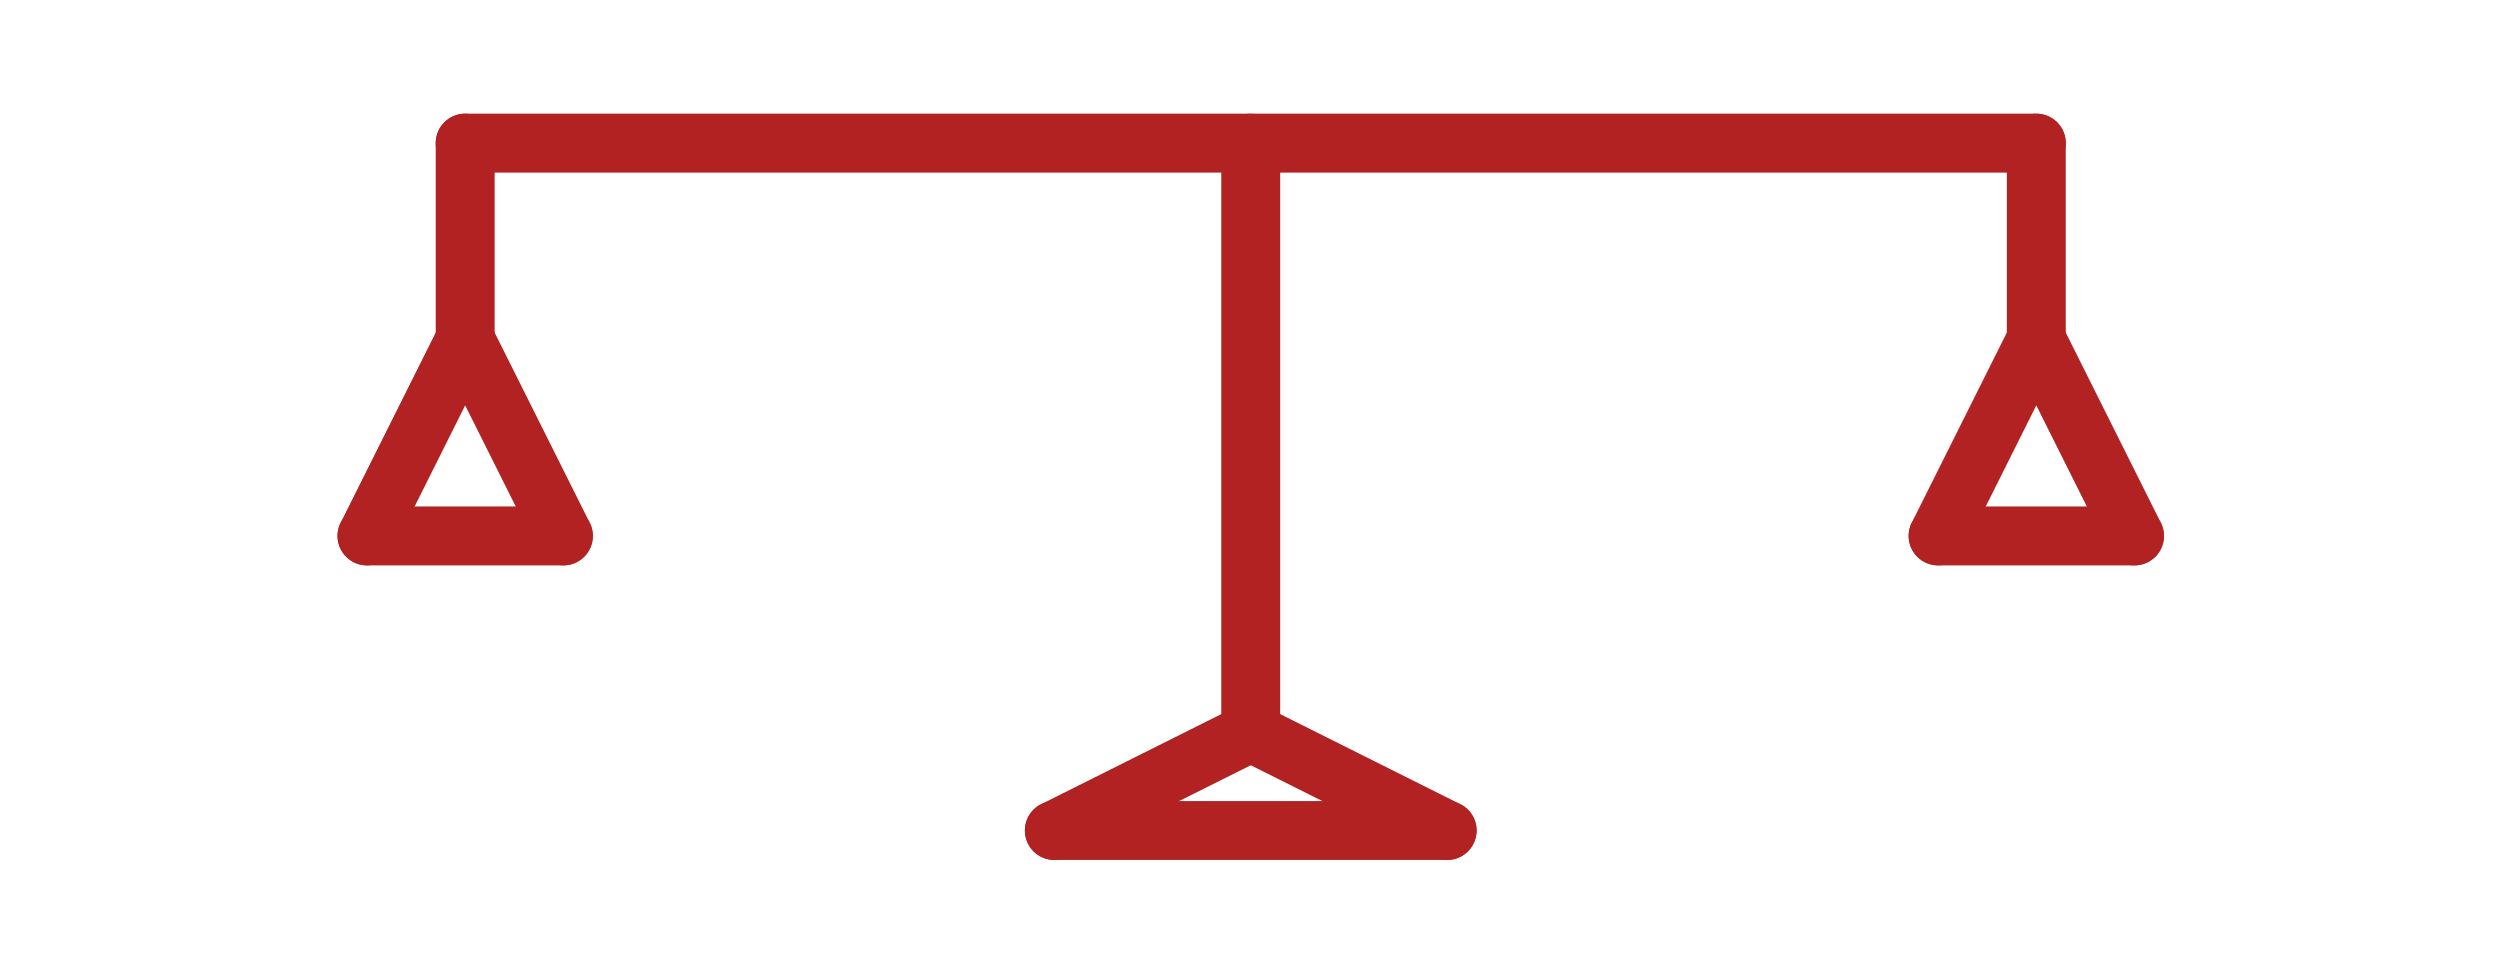
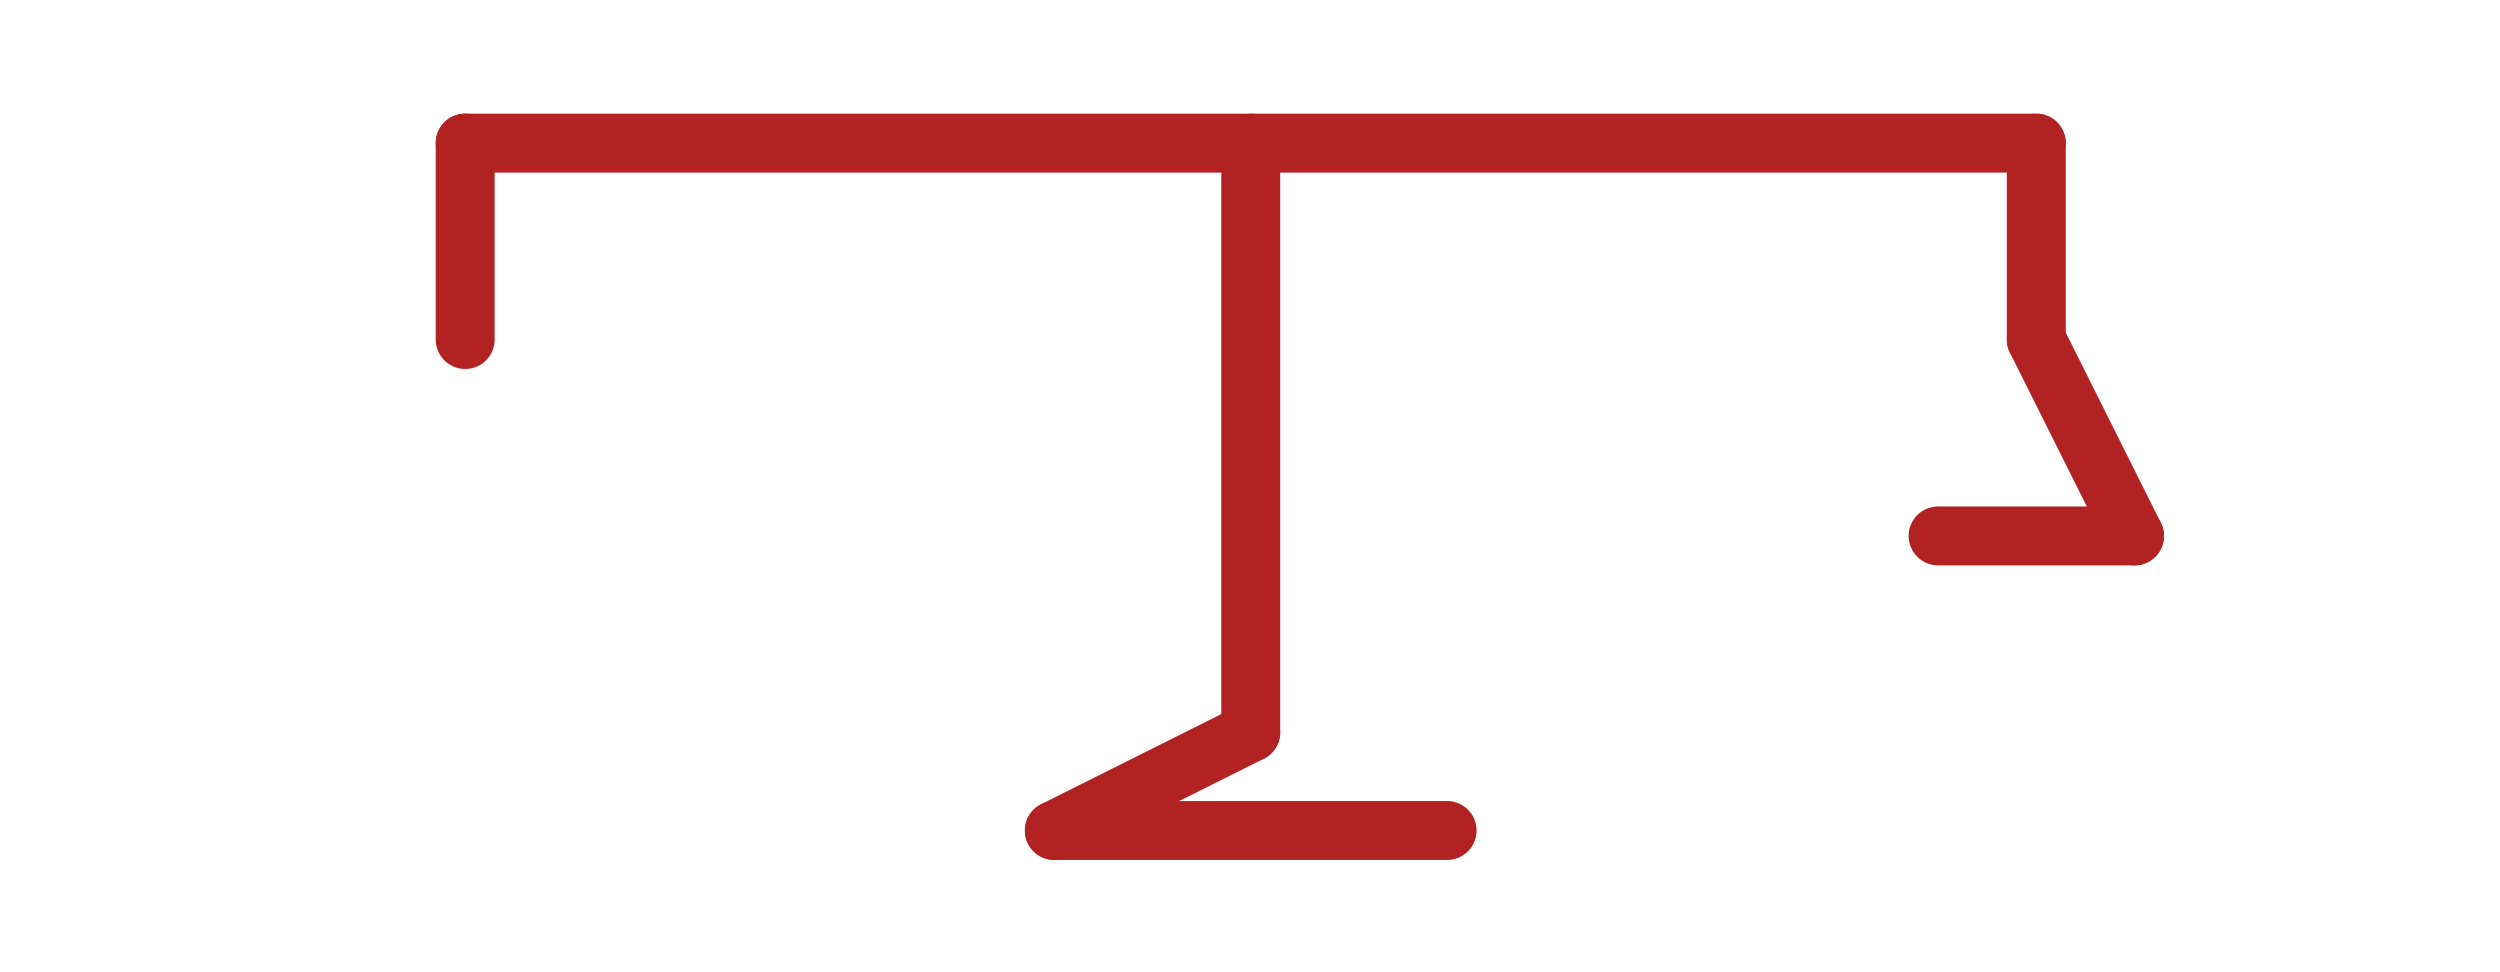
<svg xmlns="http://www.w3.org/2000/svg" viewBox="16.667 16.667 300.006 116.669">
  <g transform="matrix(0.707, 0, 0, 0.707, 1.788, -83.992)" style="">
    <line style="stroke-linecap: round; stroke: rgb(178, 34, 34); stroke-width: 10px;" x1="100.002" y1="166.67" x2="366.674" y2="166.67" />
    <line style="stroke-linecap: round; stroke: rgb(178, 34, 34); stroke-width: 10px;" x1="233.338" y1="166.67" x2="233.338" y2="266.672" />
    <line style="stroke-linecap: round; stroke: rgb(178, 34, 34); stroke-width: 10px;" x1="100.002" y1="166.67" x2="100.002" y2="200.004" />
    <line style="stroke-linecap: round; stroke: rgb(178, 34, 34); stroke-width: 10px;" x1="366.674" y1="166.67" x2="366.674" y2="200.004" />
-     <line style="stroke-linecap: round; stroke: rgb(178, 34, 34); stroke-width: 10px;" x1="100.002" y1="200.004" x2="83.335" y2="233.338" />
-     <line style="stroke-linecap: round; stroke: rgb(178, 34, 34); stroke-width: 10px;" x1="100.002" y1="200.004" x2="116.669" y2="233.338" />
-     <line style="stroke-linecap: round; stroke: rgb(178, 34, 34); stroke-width: 10px;" x1="83.335" y1="233.338" x2="116.669" y2="233.338" />
-     <line style="stroke-linecap: round; stroke: rgb(178, 34, 34); stroke-width: 10px;" x1="366.674" y1="200.004" x2="350.007" y2="233.338" />
    <line style="stroke-linecap: round; stroke: rgb(178, 34, 34); stroke-width: 10px;" x1="366.674" y1="200.004" x2="383.341" y2="233.338" />
    <line style="stroke-linecap: round; stroke: rgb(178, 34, 34); stroke-width: 10px;" x1="350.007" y1="233.338" x2="383.341" y2="233.338" />
    <line style="stroke-linecap: round; stroke: rgb(178, 34, 34); stroke-width: 10px;" x1="233.338" y1="266.672" x2="200.004" y2="283.339" />
-     <line style="stroke-linecap: round; stroke: rgb(178, 34, 34); stroke-width: 10px;" x1="233.338" y1="266.672" x2="266.672" y2="283.339" />
    <line style="stroke-linecap: round; stroke: rgb(178, 34, 34); stroke-width: 10px;" x1="200.004" y1="283.339" x2="266.672" y2="283.339" />
  </g>
</svg>